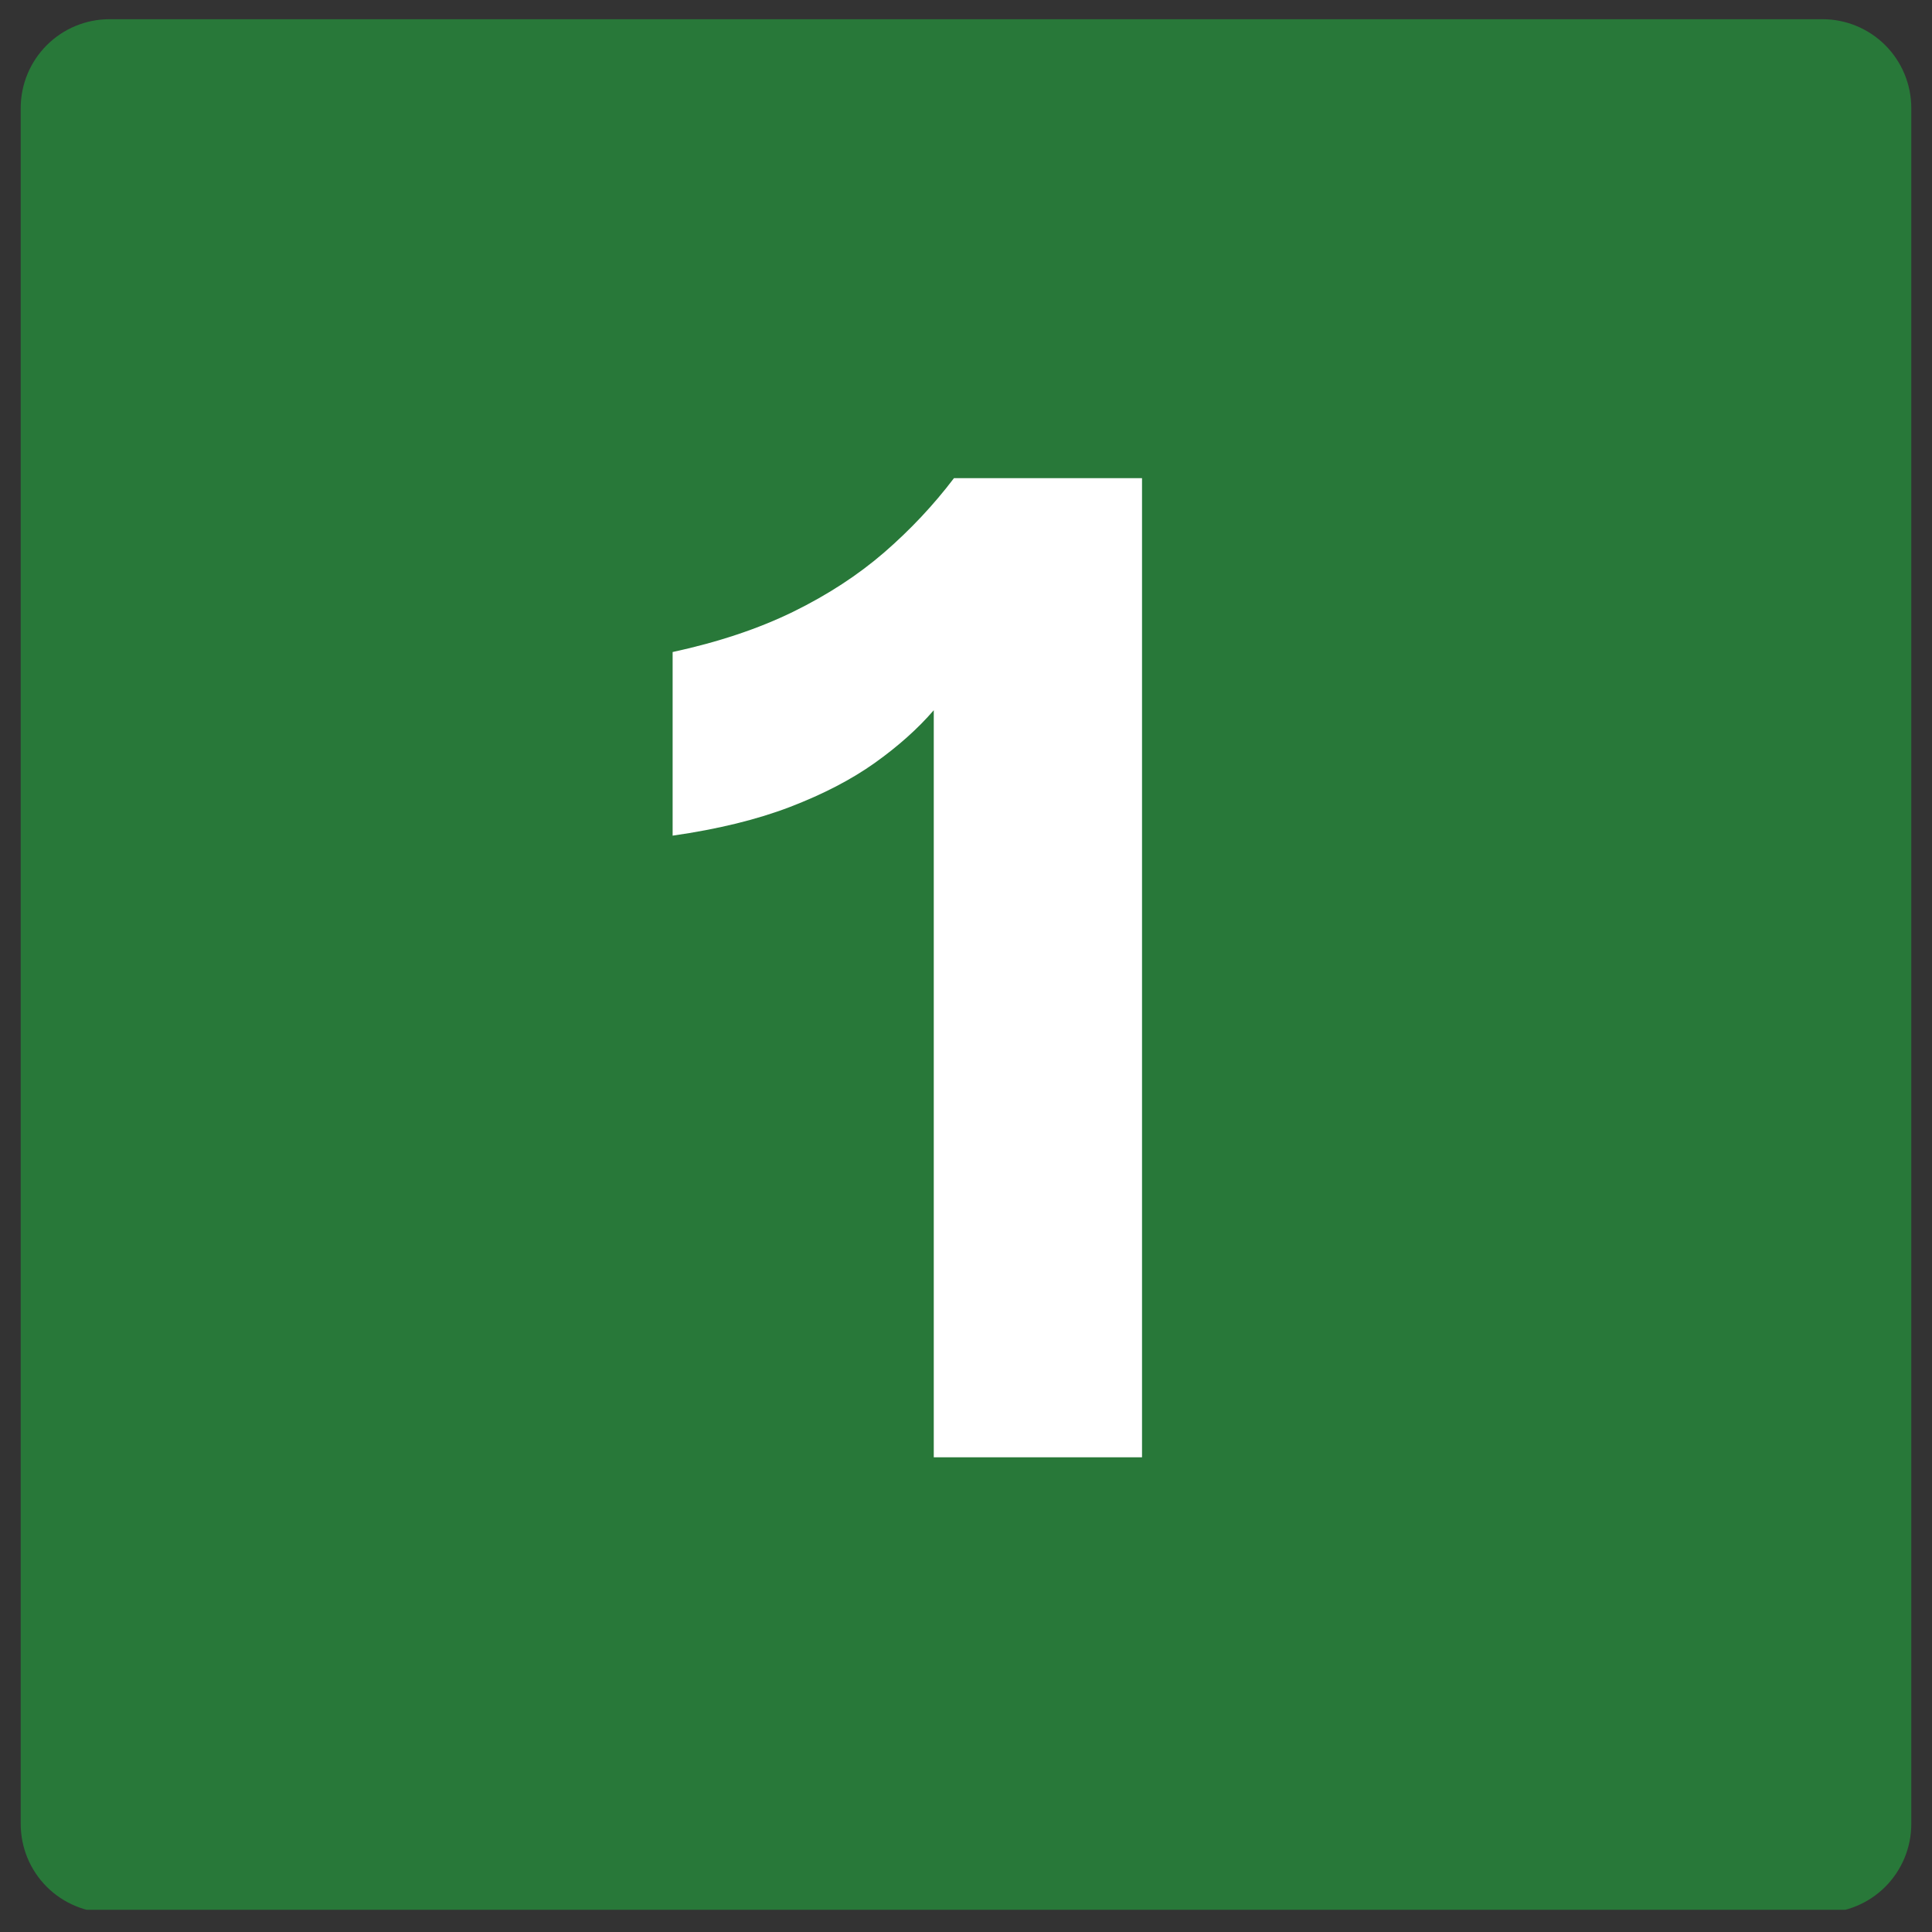
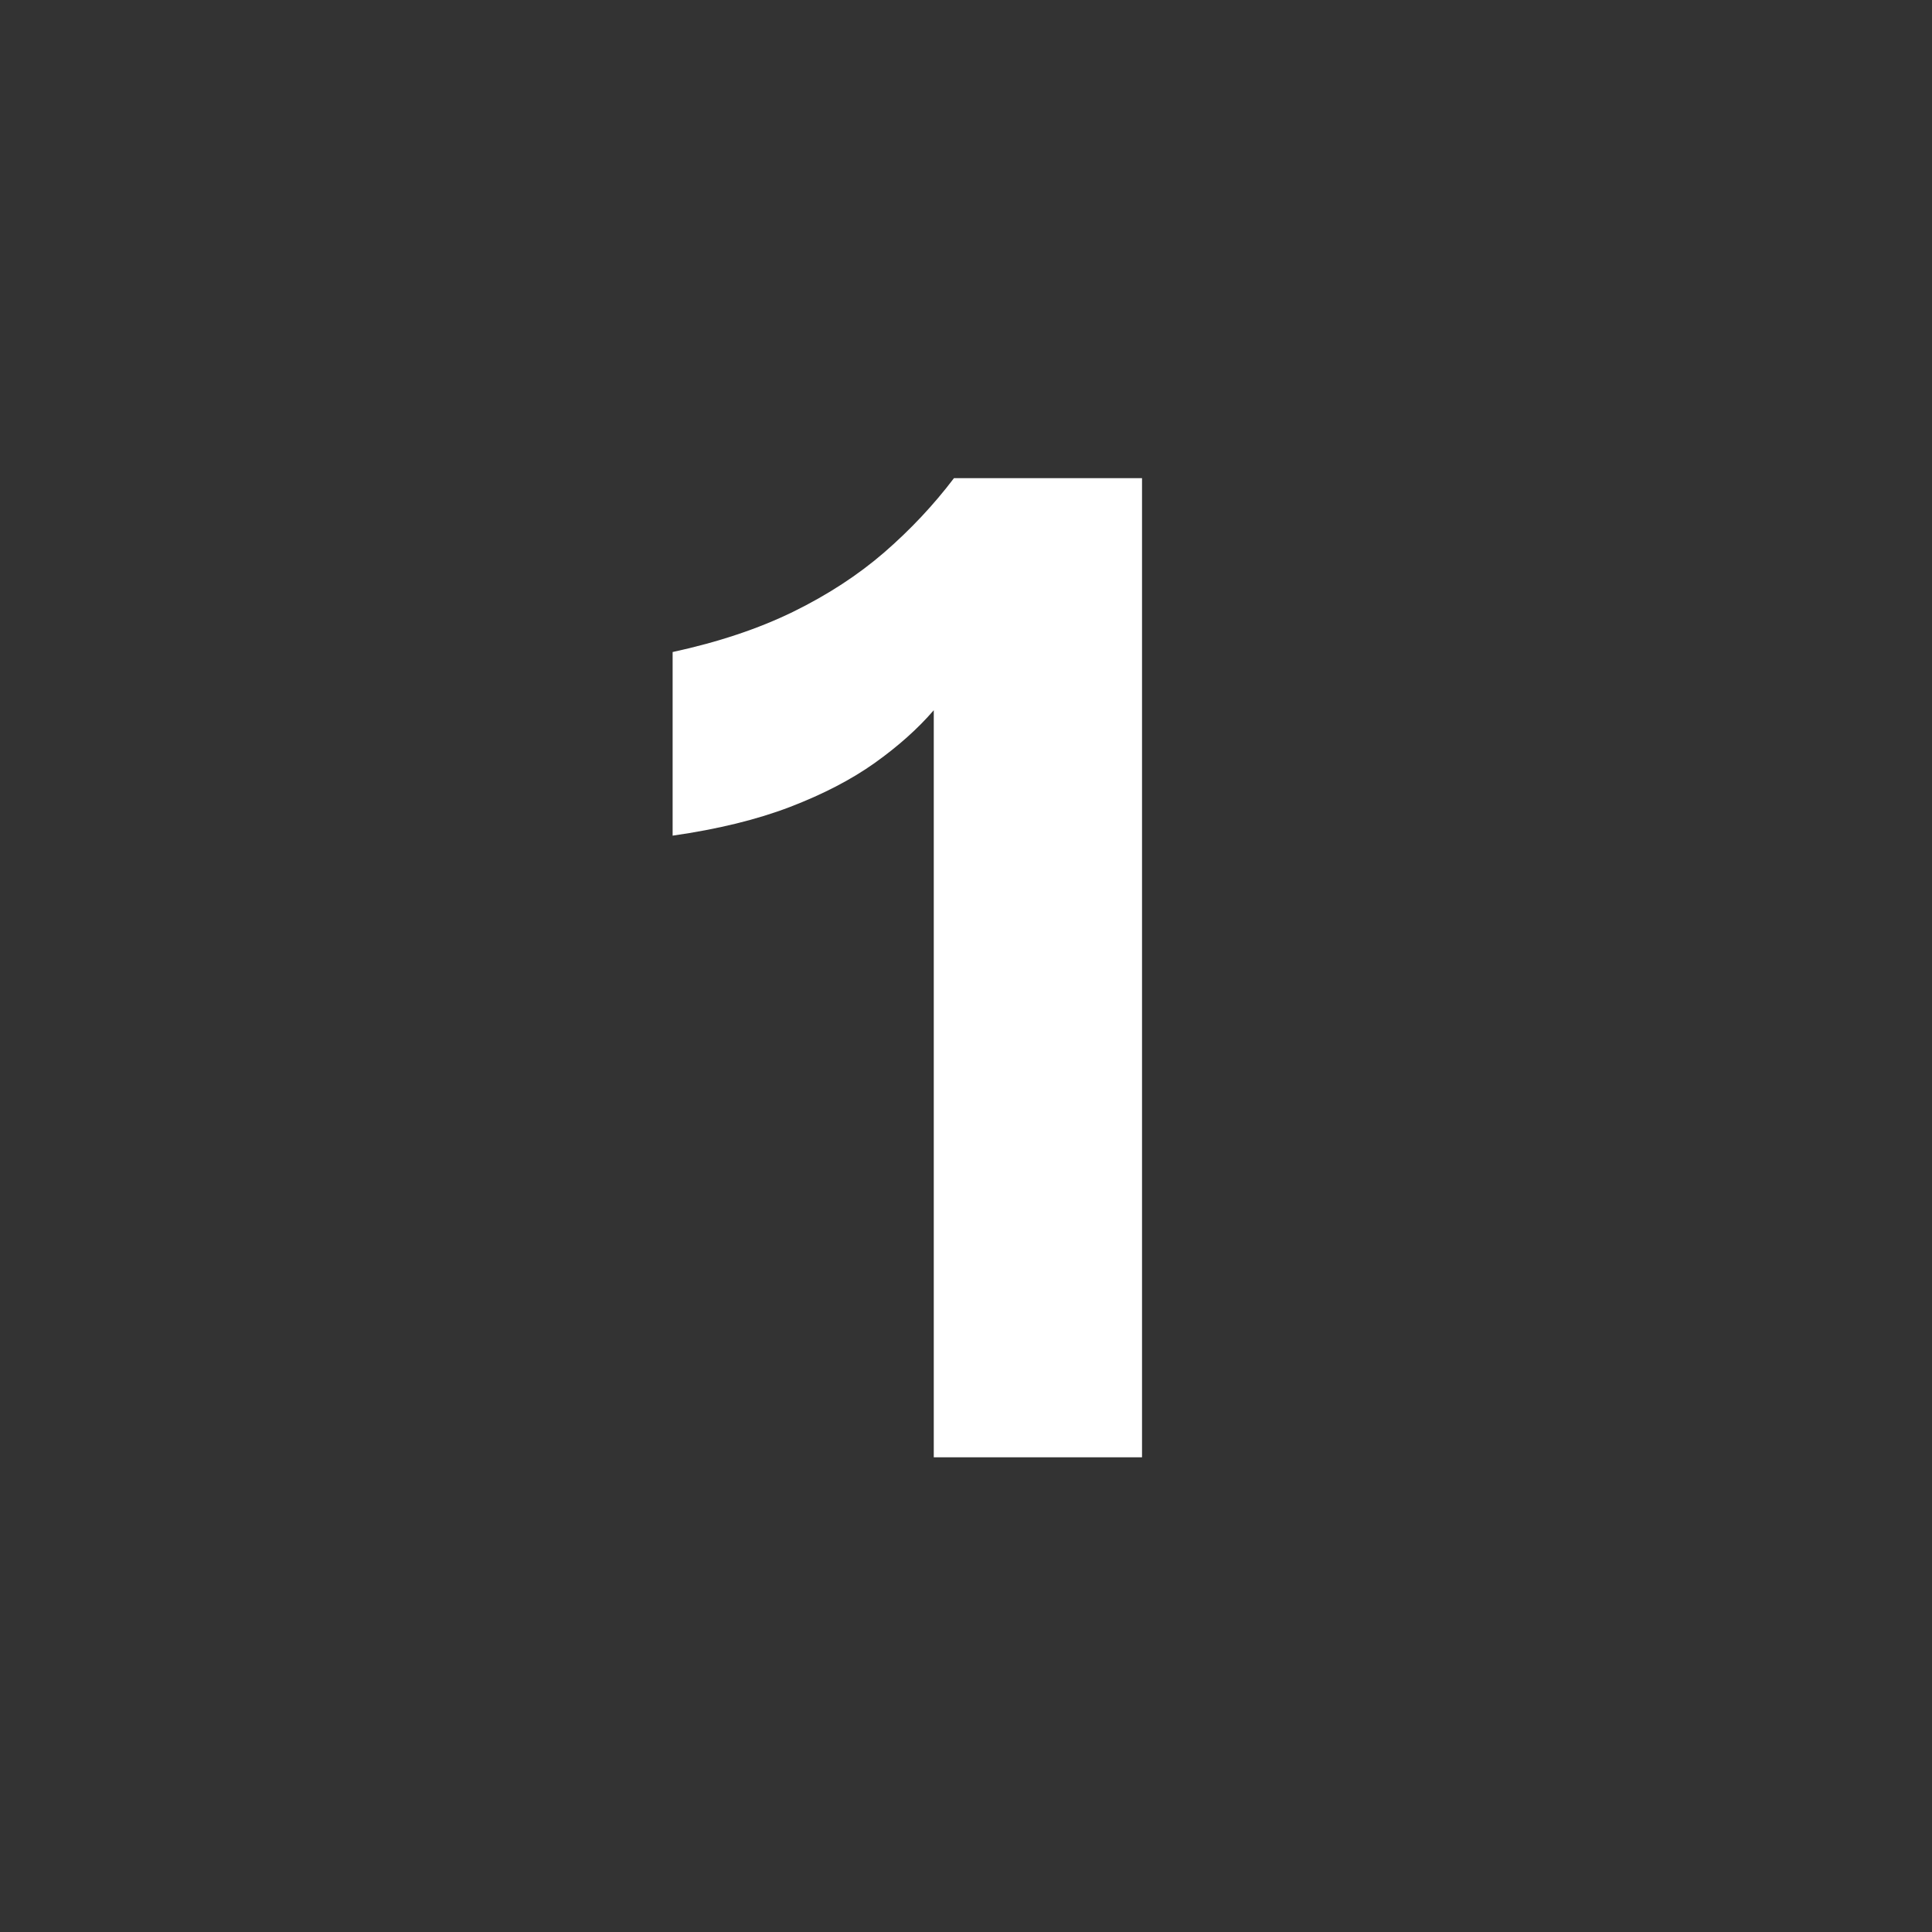
<svg xmlns="http://www.w3.org/2000/svg" width="500" viewBox="0 0 375 375" height="500" preserveAspectRatio="xMidYMid meet">
  <rect x="0" y="0" width="375" height="375" fill="#333333" stroke="none" />
  <defs>
    <g />
    <clipPath id="07d6ec1948">
      <path d="M 4.02 3.727 L 370.98 3.727 L 370.98 371 L 4.02 371 Z M 4.02 3.727 " clip-rule="nonzero" />
    </clipPath>
    <clipPath id="286558d4f1">
-       <path d="M 21.27 3.727 L 353.73 3.727 C 358.309 3.727 362.695 5.543 365.93 8.777 C 369.164 12.016 370.98 16.402 370.98 20.977 L 370.98 354.023 C 370.98 358.598 369.164 362.984 365.93 366.223 C 362.695 369.457 358.309 371.273 353.73 371.273 L 21.27 371.273 C 16.691 371.273 12.305 369.457 9.07 366.223 C 5.836 362.984 4.02 358.598 4.02 354.023 L 4.02 20.977 C 4.02 16.402 5.836 12.016 9.07 8.777 C 12.305 5.543 16.691 3.727 21.27 3.727 Z M 21.27 3.727 " clip-rule="nonzero" />
-     </clipPath>
+       </clipPath>
  </defs>
  <g clip-path="url(#07d6ec1948)">
    <g clip-path="url(#286558d4f1)">
      <path fill="#287839" d="M 4.02 3.727 L 370.98 3.727 L 370.98 370.691 L 4.02 370.691 Z M 4.02 3.727 " fill-opacity="1" fill-rule="nonzero" />
    </g>
  </g>
  <g fill="#ffffff" fill-opacity="1">
    <g transform="translate(108.244, 282.856)">
      <g>
        <path d="M 73 0 L 73 -145 C 69.914 -141.426 66.102 -138.02 61.562 -134.781 C 57.02 -131.551 51.535 -128.703 45.109 -126.234 C 38.691 -123.773 31.094 -121.914 22.312 -120.656 L 22.312 -156.297 C 31.195 -158.223 38.992 -160.828 45.703 -164.109 C 52.41 -167.398 58.301 -171.238 63.375 -175.625 C 68.445 -180.02 72.961 -184.828 76.922 -190.047 L 113.422 -190.047 L 113.422 0 Z M 73 0 " />
      </g>
    </g>
  </g>
</svg>